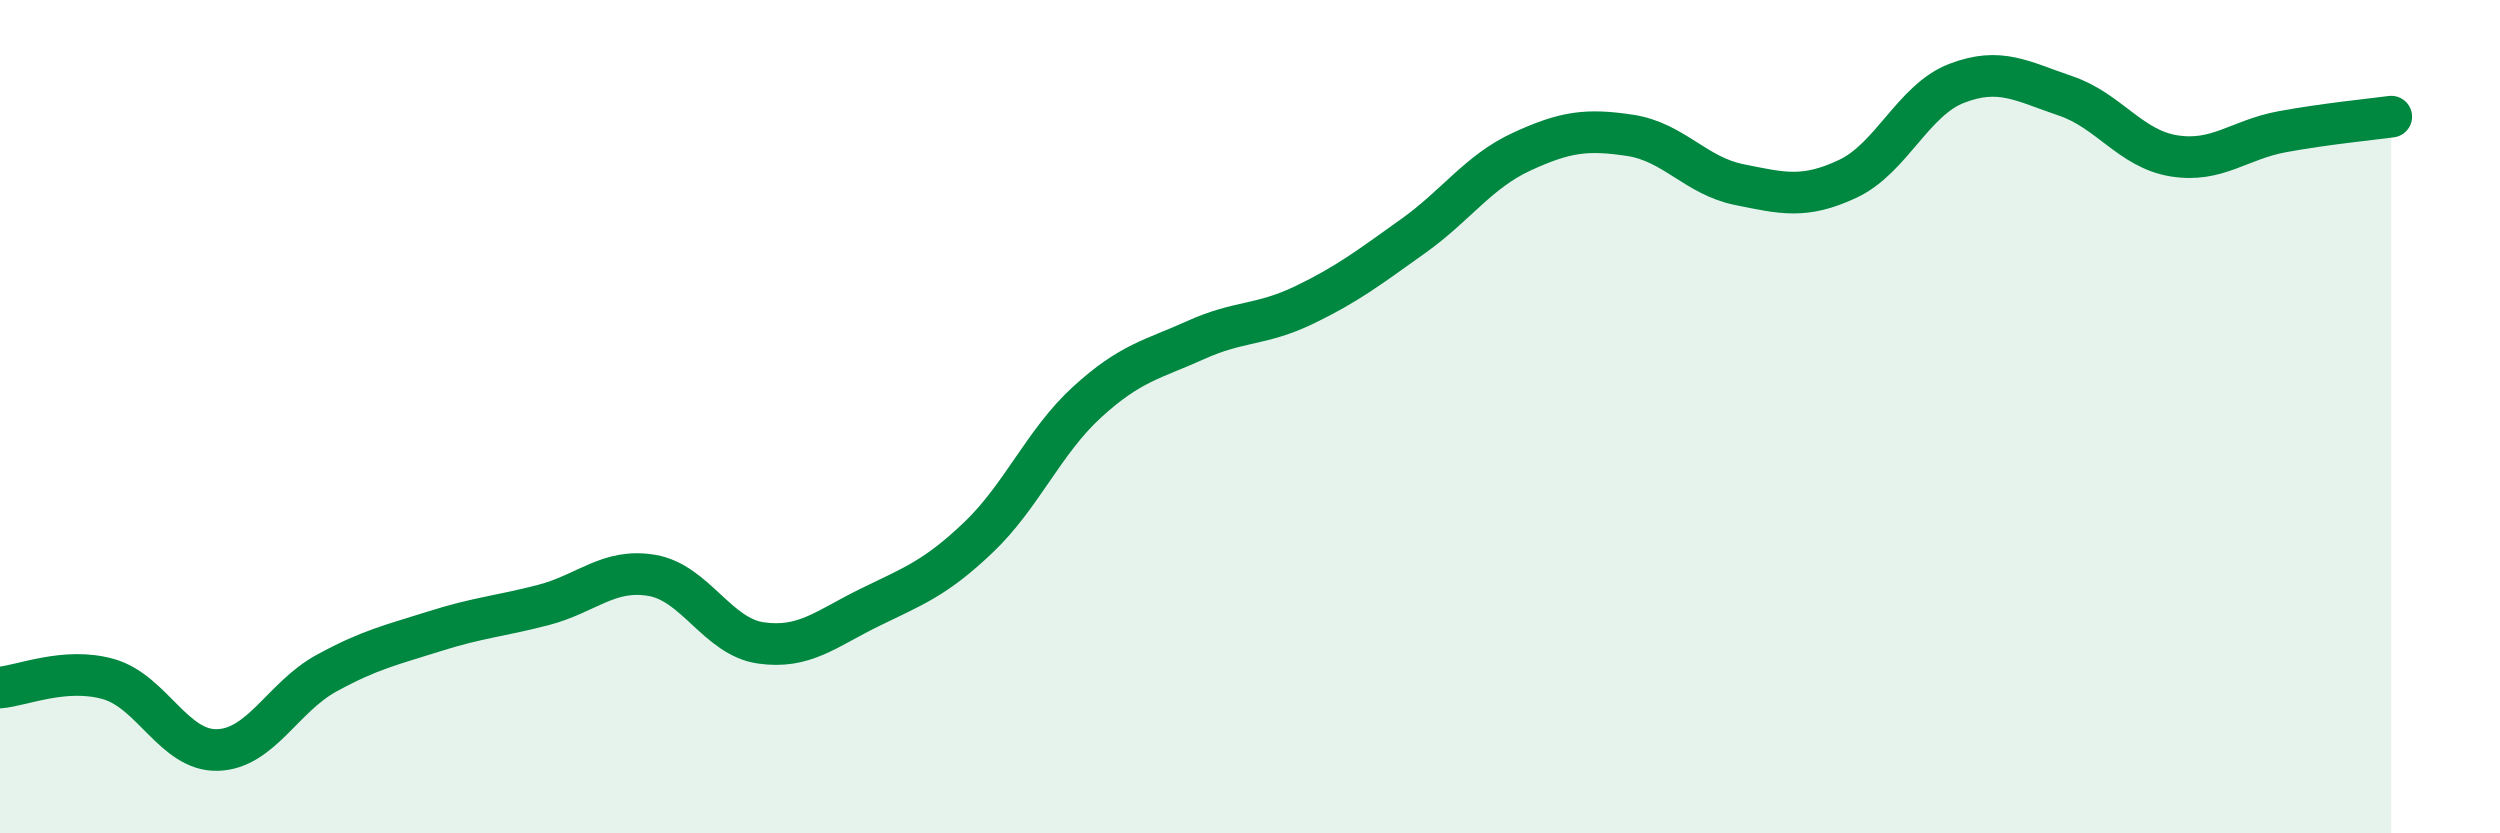
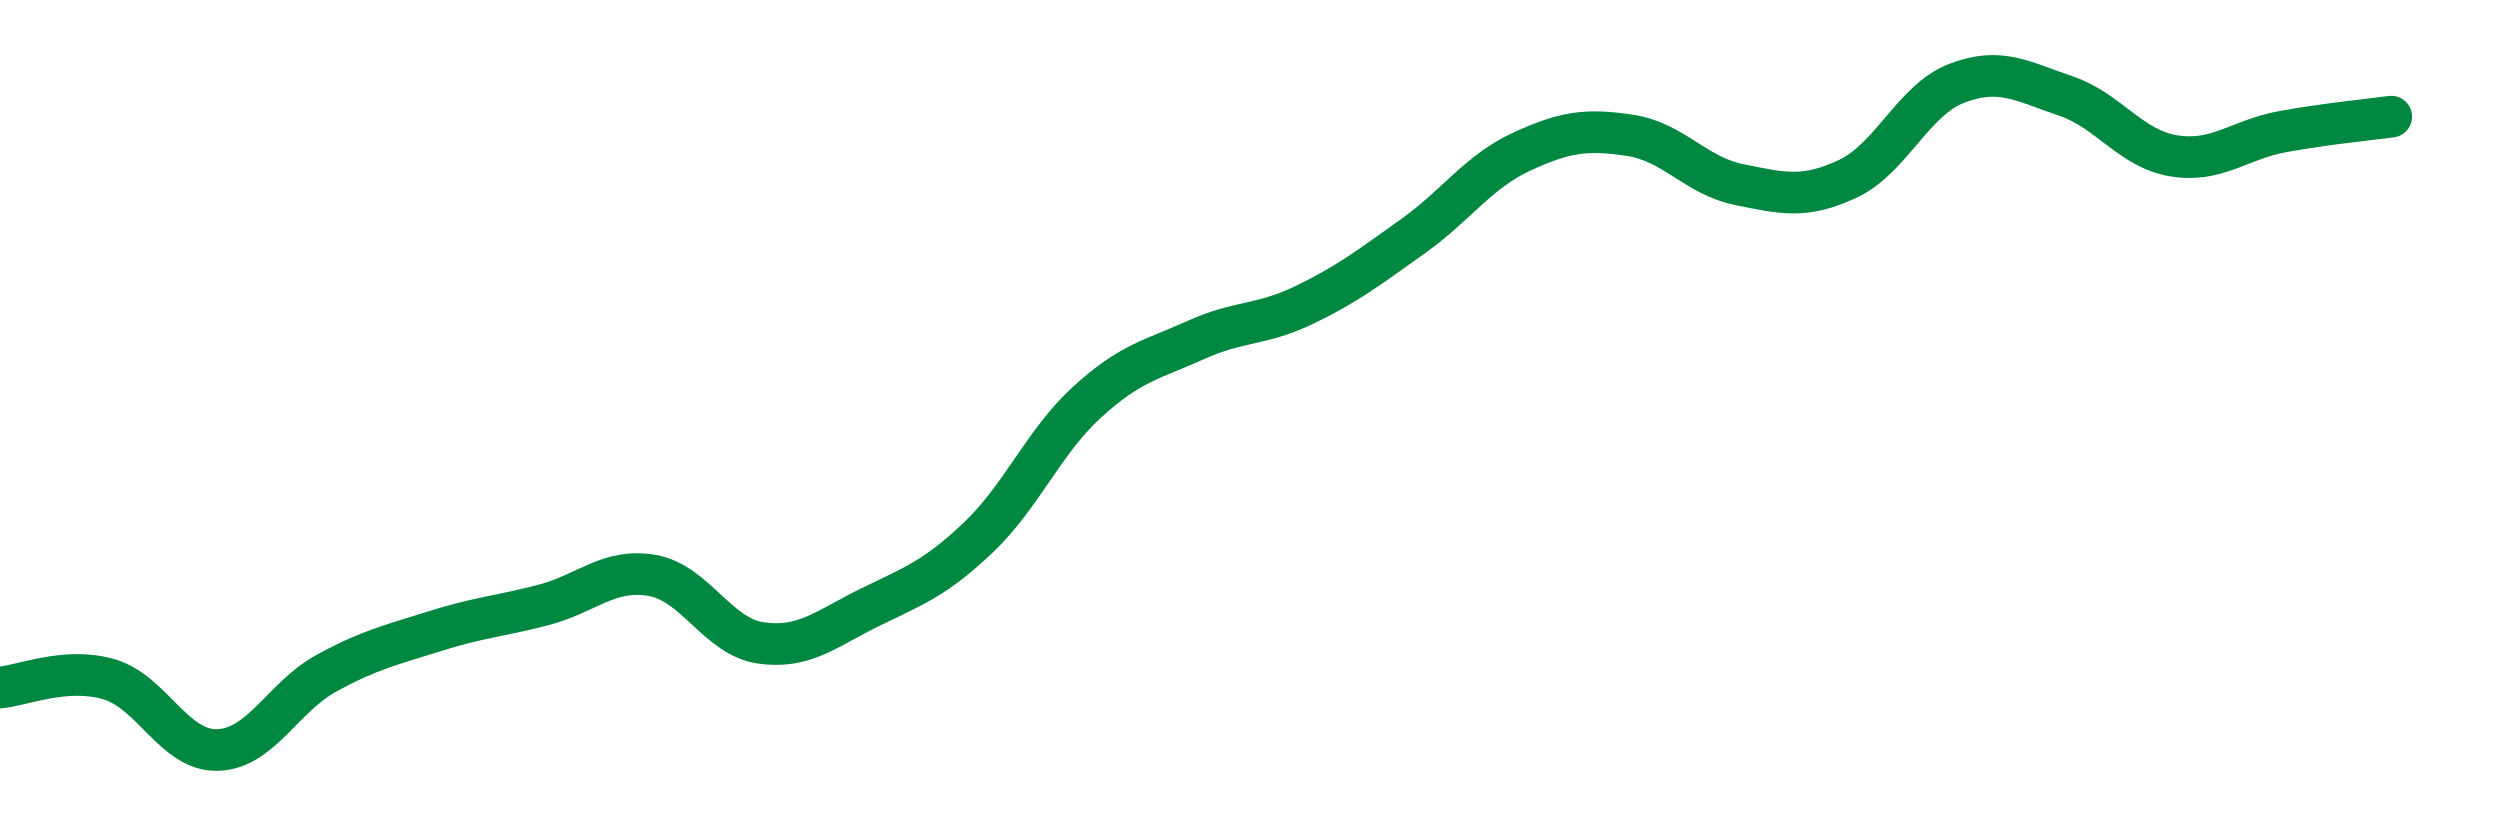
<svg xmlns="http://www.w3.org/2000/svg" width="60" height="20" viewBox="0 0 60 20">
-   <path d="M 0,16.5 C 0.52,16.46 1.57,16 2.61,16.3 C 3.65,16.6 4.18,18.03 5.22,18 C 6.26,17.97 6.79,16.73 7.83,16.16 C 8.87,15.59 9.39,15.48 10.43,15.15 C 11.47,14.82 12,14.79 13.04,14.52 C 14.08,14.25 14.61,13.63 15.65,13.81 C 16.69,13.99 17.22,15.28 18.26,15.43 C 19.3,15.58 19.83,15.09 20.87,14.58 C 21.91,14.07 22.44,13.89 23.48,12.9 C 24.52,11.91 25.05,10.6 26.09,9.65 C 27.13,8.7 27.66,8.63 28.7,8.16 C 29.74,7.69 30.26,7.82 31.3,7.32 C 32.34,6.82 32.87,6.41 33.91,5.67 C 34.95,4.93 35.48,4.12 36.52,3.64 C 37.56,3.16 38.09,3.09 39.13,3.25 C 40.17,3.41 40.7,4.22 41.74,4.43 C 42.78,4.64 43.31,4.78 44.35,4.29 C 45.39,3.8 45.92,2.4 46.96,2 C 48,1.6 48.53,1.95 49.57,2.3 C 50.61,2.65 51.13,3.57 52.17,3.74 C 53.21,3.91 53.74,3.35 54.78,3.16 C 55.82,2.97 56.87,2.87 57.39,2.8L57.39 20L0 20Z" fill="#008740" opacity="0.1" stroke-linecap="round" stroke-linejoin="round" />
  <path d="M 0,16.5 C 0.52,16.46 1.57,16 2.61,16.3 C 3.65,16.6 4.18,18.03 5.22,18 C 6.26,17.97 6.79,16.73 7.83,16.16 C 8.87,15.59 9.39,15.48 10.43,15.15 C 11.47,14.82 12,14.79 13.04,14.52 C 14.08,14.25 14.61,13.63 15.65,13.81 C 16.69,13.99 17.22,15.28 18.26,15.43 C 19.3,15.58 19.83,15.09 20.87,14.58 C 21.91,14.07 22.44,13.89 23.48,12.9 C 24.52,11.91 25.05,10.6 26.09,9.65 C 27.13,8.7 27.66,8.63 28.7,8.16 C 29.74,7.69 30.26,7.82 31.3,7.32 C 32.34,6.82 32.87,6.41 33.91,5.67 C 34.95,4.93 35.48,4.12 36.52,3.64 C 37.56,3.16 38.09,3.09 39.13,3.25 C 40.17,3.41 40.7,4.22 41.74,4.43 C 42.78,4.64 43.31,4.78 44.35,4.29 C 45.39,3.8 45.92,2.4 46.96,2 C 48,1.6 48.53,1.95 49.57,2.3 C 50.61,2.65 51.13,3.57 52.17,3.74 C 53.21,3.91 53.74,3.35 54.78,3.16 C 55.82,2.97 56.87,2.87 57.39,2.8" stroke="#008740" stroke-width="1" fill="none" stroke-linecap="round" stroke-linejoin="round" />
</svg>